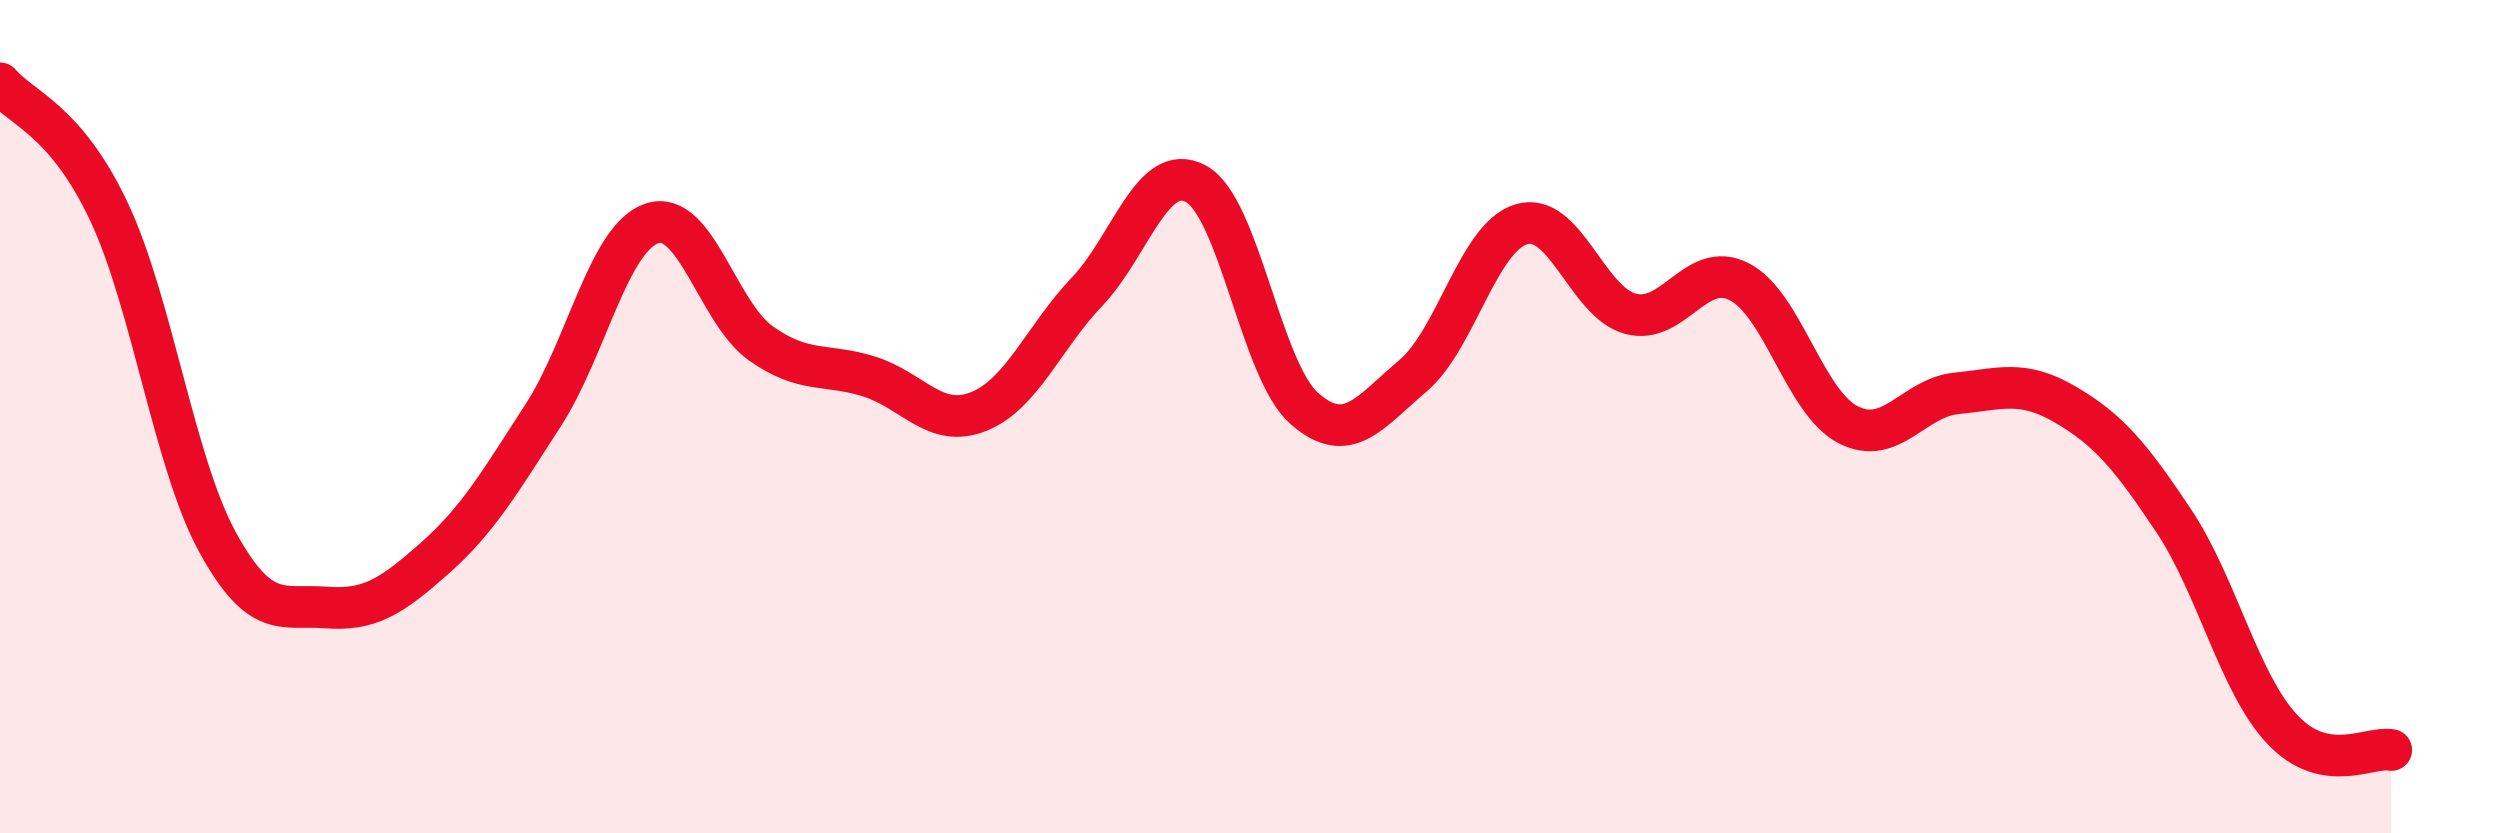
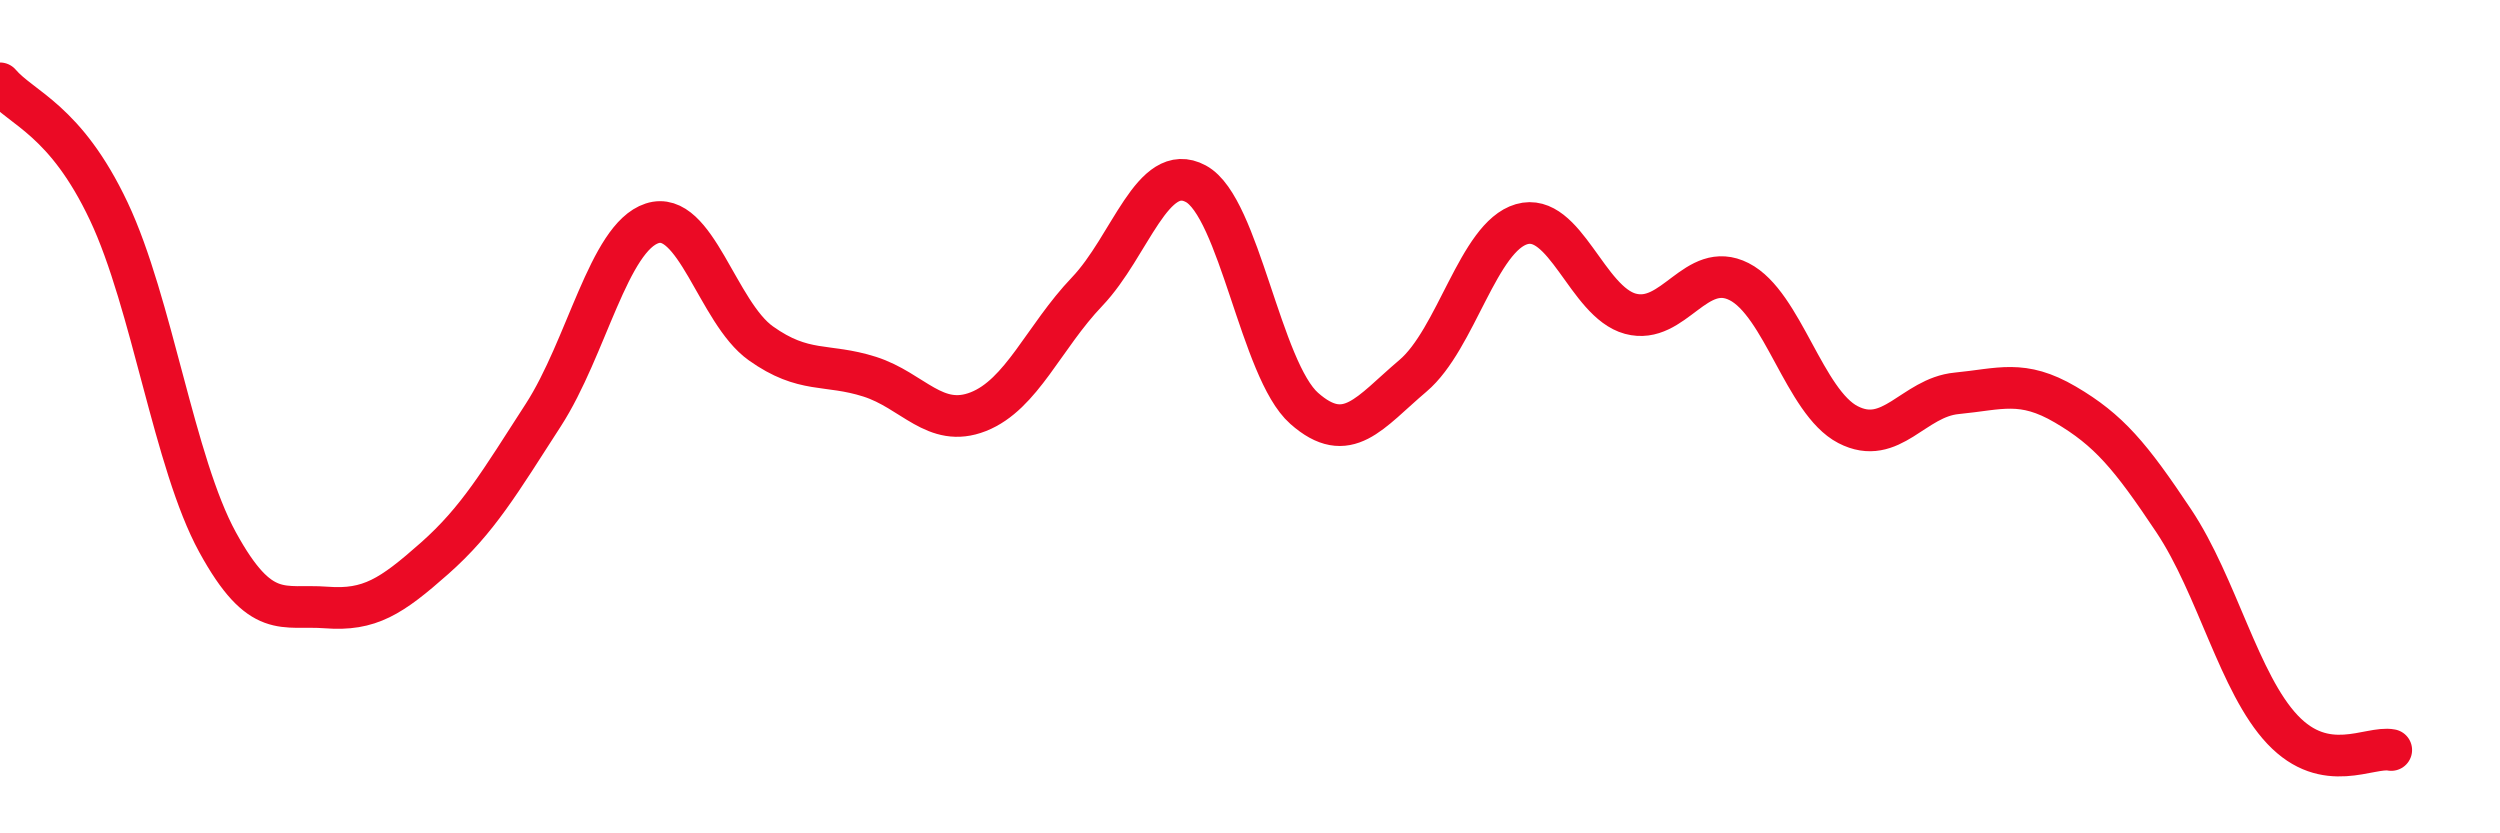
<svg xmlns="http://www.w3.org/2000/svg" width="60" height="20" viewBox="0 0 60 20">
-   <path d="M 0,2 C 0.52,2.61 1.57,2.87 2.61,5.07 C 3.65,7.27 4.18,11.11 5.22,13.01 C 6.26,14.91 6.79,14.5 7.83,14.58 C 8.87,14.66 9.39,14.32 10.43,13.4 C 11.47,12.48 12,11.57 13.04,9.96 C 14.08,8.35 14.61,5.7 15.65,5.36 C 16.69,5.02 17.22,7.5 18.26,8.24 C 19.3,8.98 19.83,8.71 20.87,9.04 C 21.91,9.37 22.44,10.29 23.48,9.88 C 24.52,9.47 25.05,8.09 26.09,7 C 27.13,5.91 27.66,3.85 28.7,4.41 C 29.74,4.97 30.26,8.88 31.3,9.8 C 32.34,10.72 32.87,9.9 33.91,9.02 C 34.95,8.14 35.48,5.68 36.52,5.38 C 37.56,5.08 38.09,7.25 39.13,7.53 C 40.17,7.81 40.7,6.23 41.74,6.76 C 42.78,7.29 43.31,9.65 44.35,10.19 C 45.39,10.73 45.92,9.54 46.96,9.44 C 48,9.34 48.53,9.1 49.57,9.71 C 50.61,10.32 51.13,10.94 52.17,12.5 C 53.21,14.06 53.74,16.41 54.78,17.51 C 55.82,18.61 56.87,17.9 57.39,18L57.39 20L0 20Z" fill="#EB0A25" opacity="0.1" stroke-linecap="round" stroke-linejoin="round" />
  <path d="M 0,2 C 0.52,2.61 1.57,2.87 2.61,5.07 C 3.65,7.27 4.18,11.11 5.22,13.01 C 6.26,14.91 6.79,14.5 7.83,14.58 C 8.87,14.66 9.39,14.32 10.43,13.4 C 11.47,12.48 12,11.57 13.04,9.96 C 14.08,8.35 14.61,5.7 15.65,5.36 C 16.69,5.02 17.22,7.5 18.26,8.24 C 19.3,8.98 19.83,8.71 20.87,9.04 C 21.91,9.37 22.44,10.29 23.48,9.88 C 24.52,9.47 25.05,8.09 26.09,7 C 27.13,5.91 27.66,3.85 28.7,4.41 C 29.74,4.97 30.26,8.88 31.3,9.8 C 32.34,10.72 32.87,9.9 33.91,9.02 C 34.95,8.14 35.48,5.68 36.52,5.38 C 37.56,5.08 38.09,7.25 39.13,7.53 C 40.17,7.81 40.7,6.23 41.74,6.76 C 42.78,7.29 43.31,9.65 44.35,10.19 C 45.39,10.73 45.92,9.54 46.96,9.44 C 48,9.34 48.53,9.1 49.57,9.71 C 50.61,10.32 51.13,10.94 52.17,12.5 C 53.21,14.06 53.74,16.41 54.78,17.51 C 55.82,18.61 56.87,17.9 57.39,18" stroke="#EB0A25" stroke-width="1" fill="none" stroke-linecap="round" stroke-linejoin="round" />
</svg>